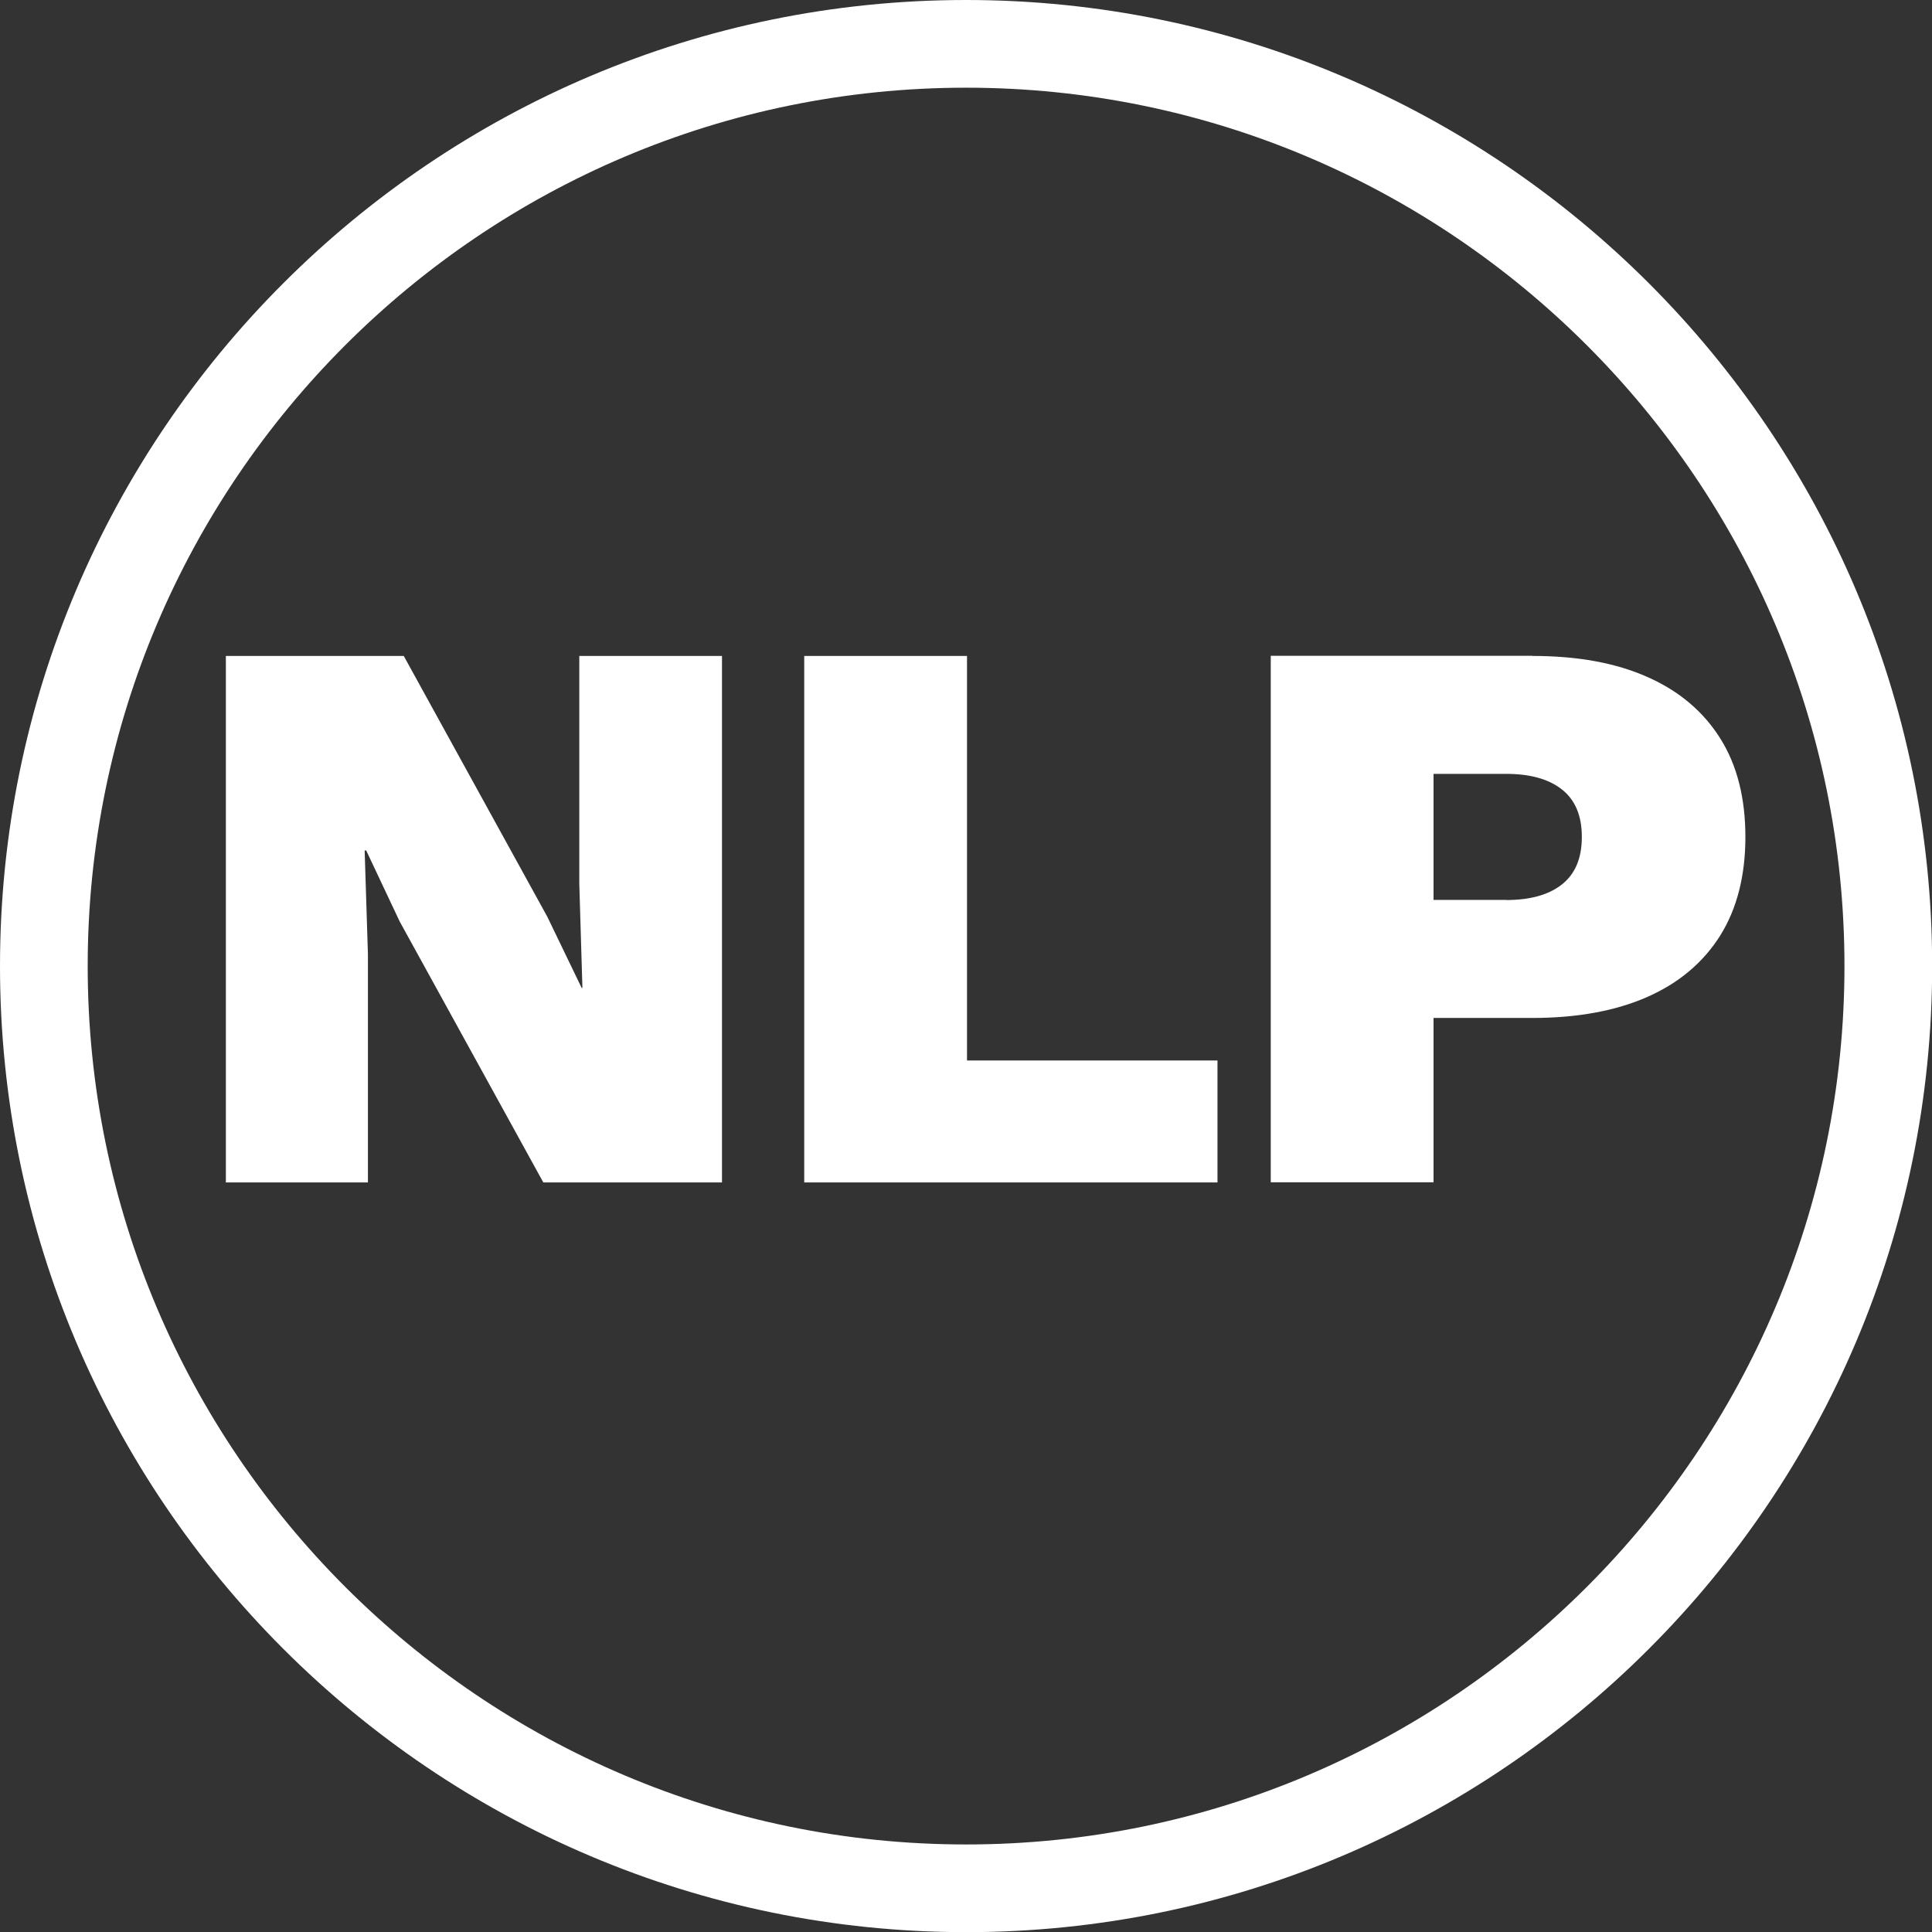
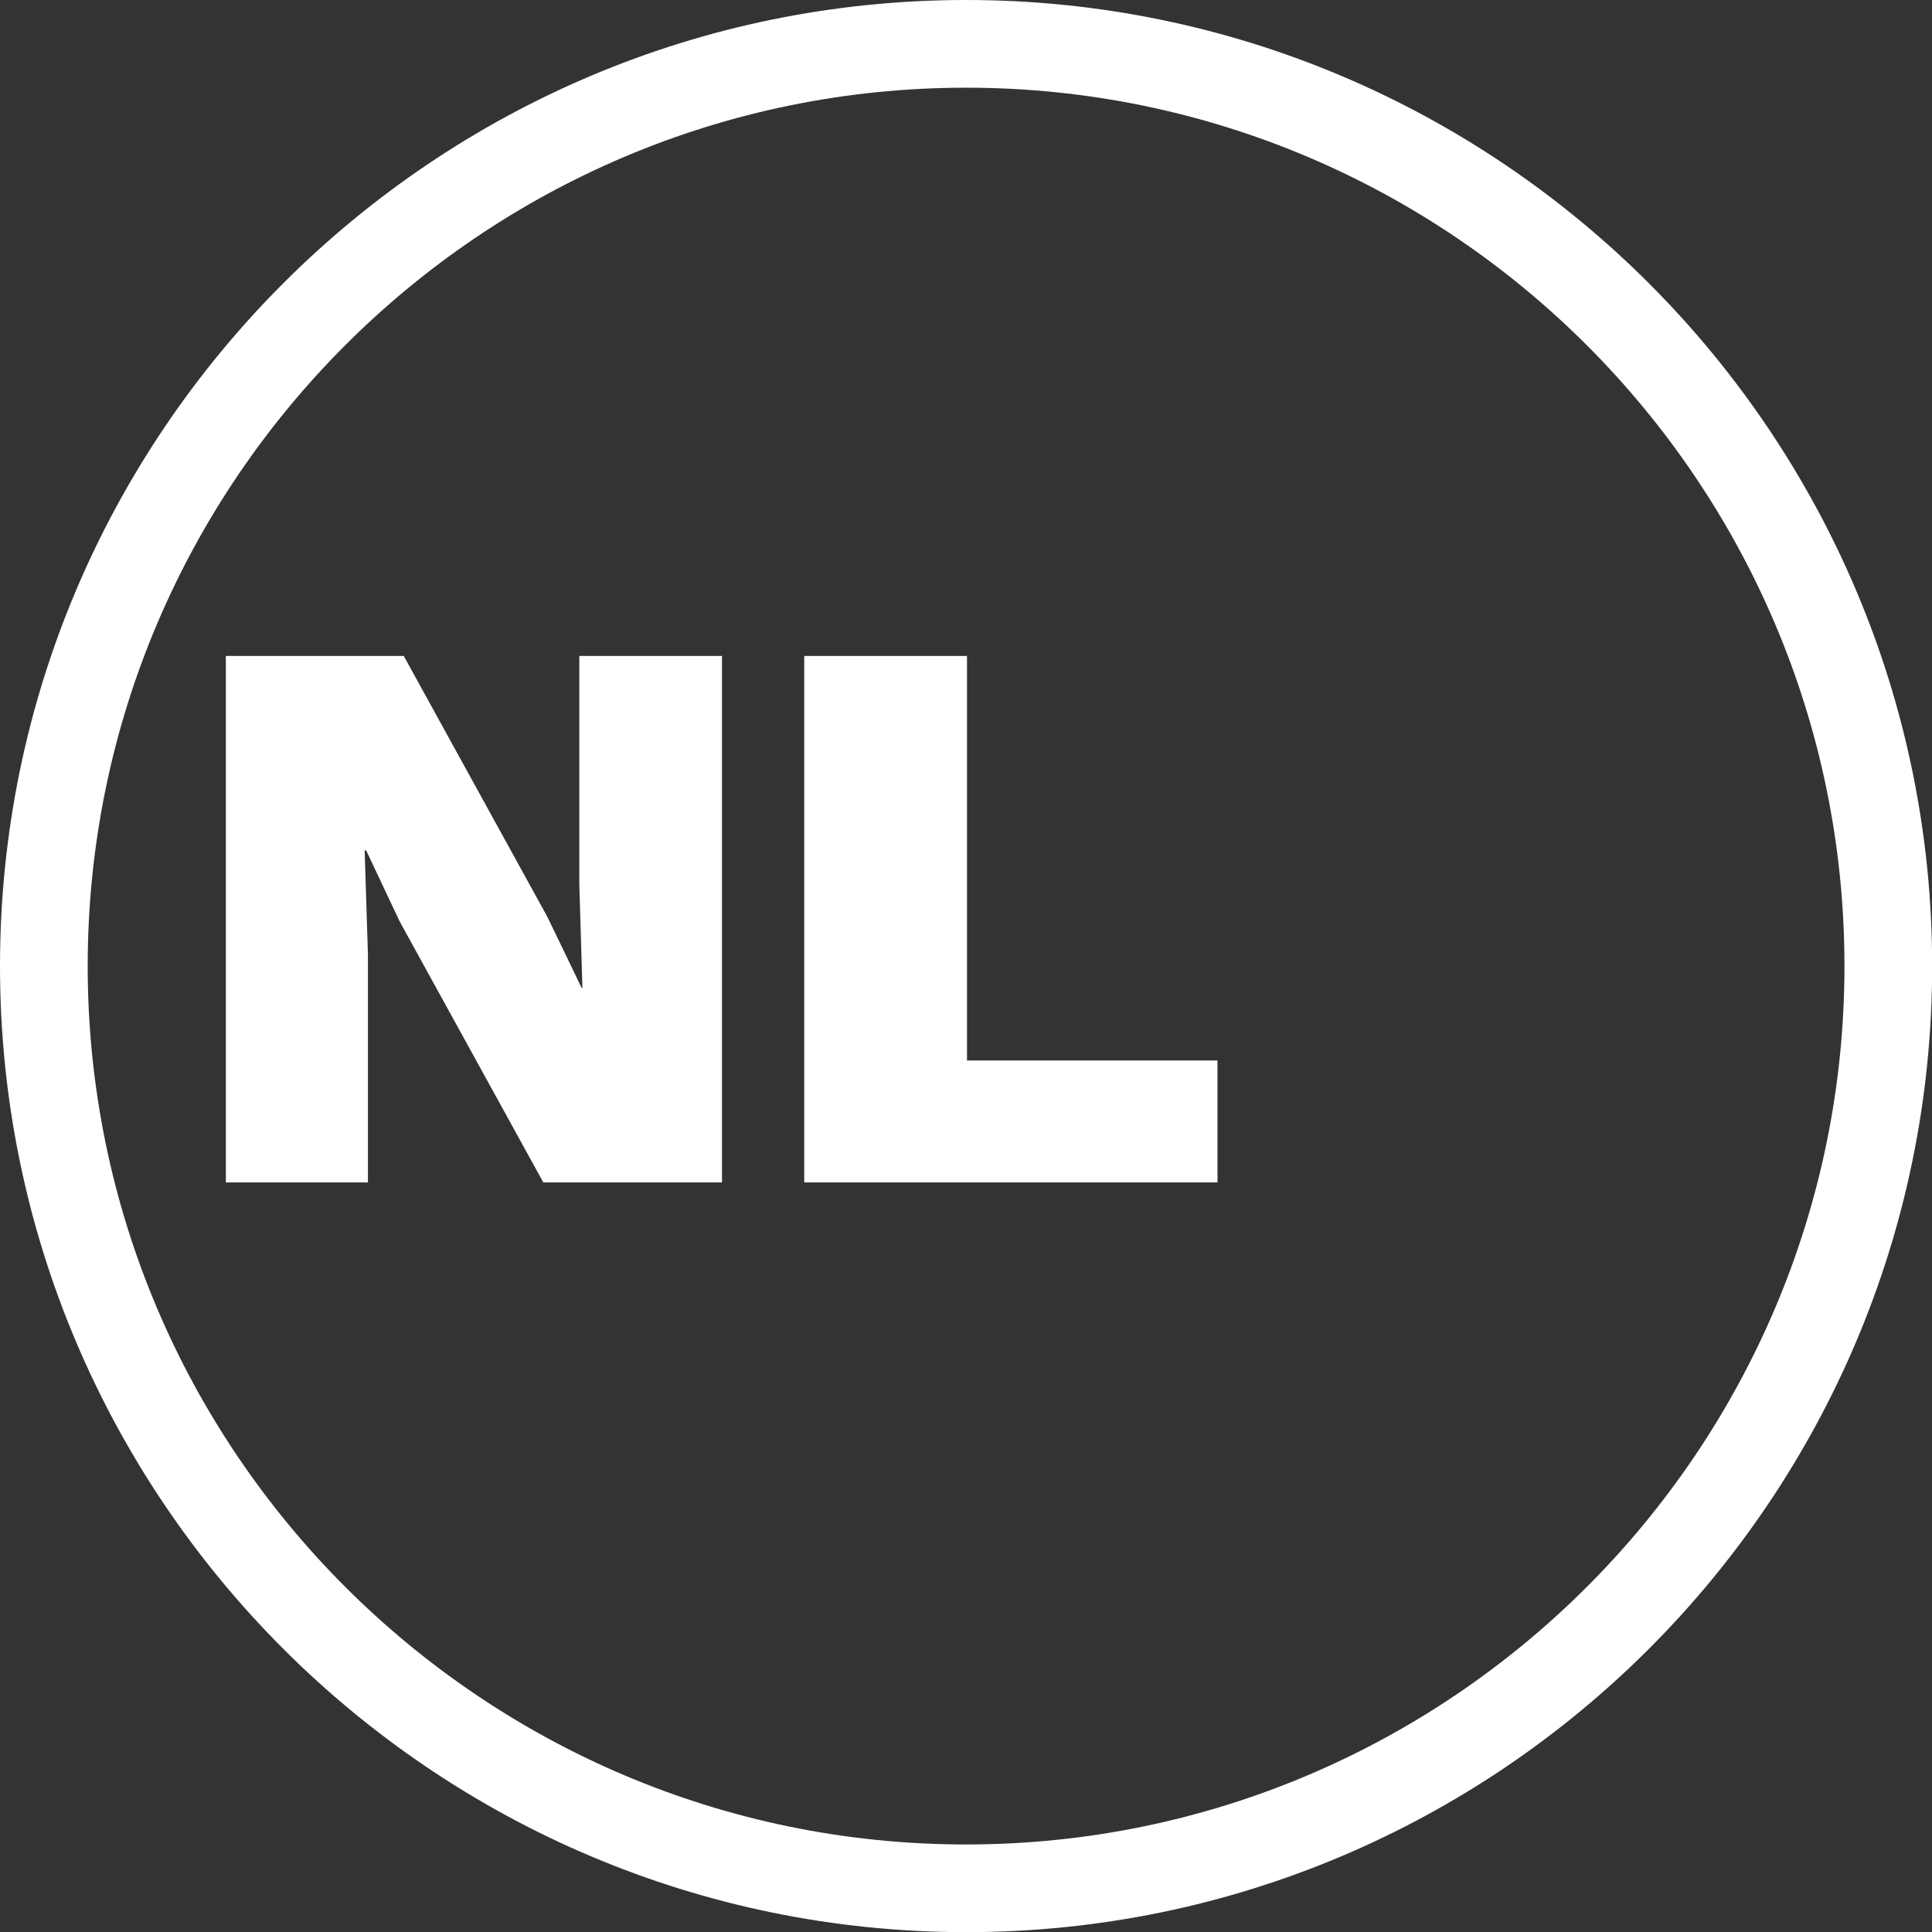
<svg xmlns="http://www.w3.org/2000/svg" id="Layer_1" data-name="Layer 1" viewBox="0 0 124.03 124.03">
  <rect x="0" y="0" width="124.03" height="124.03" fill="#333333" stroke="none" />
  <defs>
    <style> .cls-1 { fill: #fff; } </style>
  </defs>
  <path class="cls-1" d="m62.02,5.63C30.92,5.63,5.63,30.92,5.63,62.02s25.3,56.39,56.39,56.39,56.39-25.3,56.39-56.39S93.11,5.63,62.02,5.63m0,118.41C27.82,124.03,0,96.22,0,62.02S27.82,0,62.02,0s62.02,27.82,62.02,62.02-27.82,62.02-62.02,62.02Z" />
  <g>
    <path class="cls-1" d="m46.35,42.11v33.8h-11.47l-9.22-16.75-2.15-4.56h-.1l.21,6.66v14.65h-9.12v-33.8h11.42l9.22,16.75,2.2,4.56h.05l-.2-6.66v-14.65h9.17Z" />
-     <path class="cls-1" d="m62.08,68.08h16.08v7.83h-26.53v-33.8h10.45v25.96Z" />
-     <path class="cls-1" d="m98.38,42.11c2.9,0,5.37.45,7.4,1.36,2.03.9,3.58,2.22,4.66,3.94,1.08,1.72,1.61,3.83,1.61,6.32s-.54,4.6-1.61,6.32c-1.08,1.72-2.63,3.04-4.66,3.94-2.03.9-4.5,1.36-7.4,1.36h-6.35v10.55h-10.45v-33.8h16.8Zm-1.69,15.67c1.54,0,2.73-.33,3.58-1,.85-.67,1.28-1.68,1.28-3.05s-.43-2.38-1.28-3.05c-.85-.67-2.05-1-3.58-1h-4.66v8.09h4.66Z" />
+     <path class="cls-1" d="m62.08,68.08h16.08v7.83h-26.53v-33.8h10.45Z" />
  </g>
</svg>